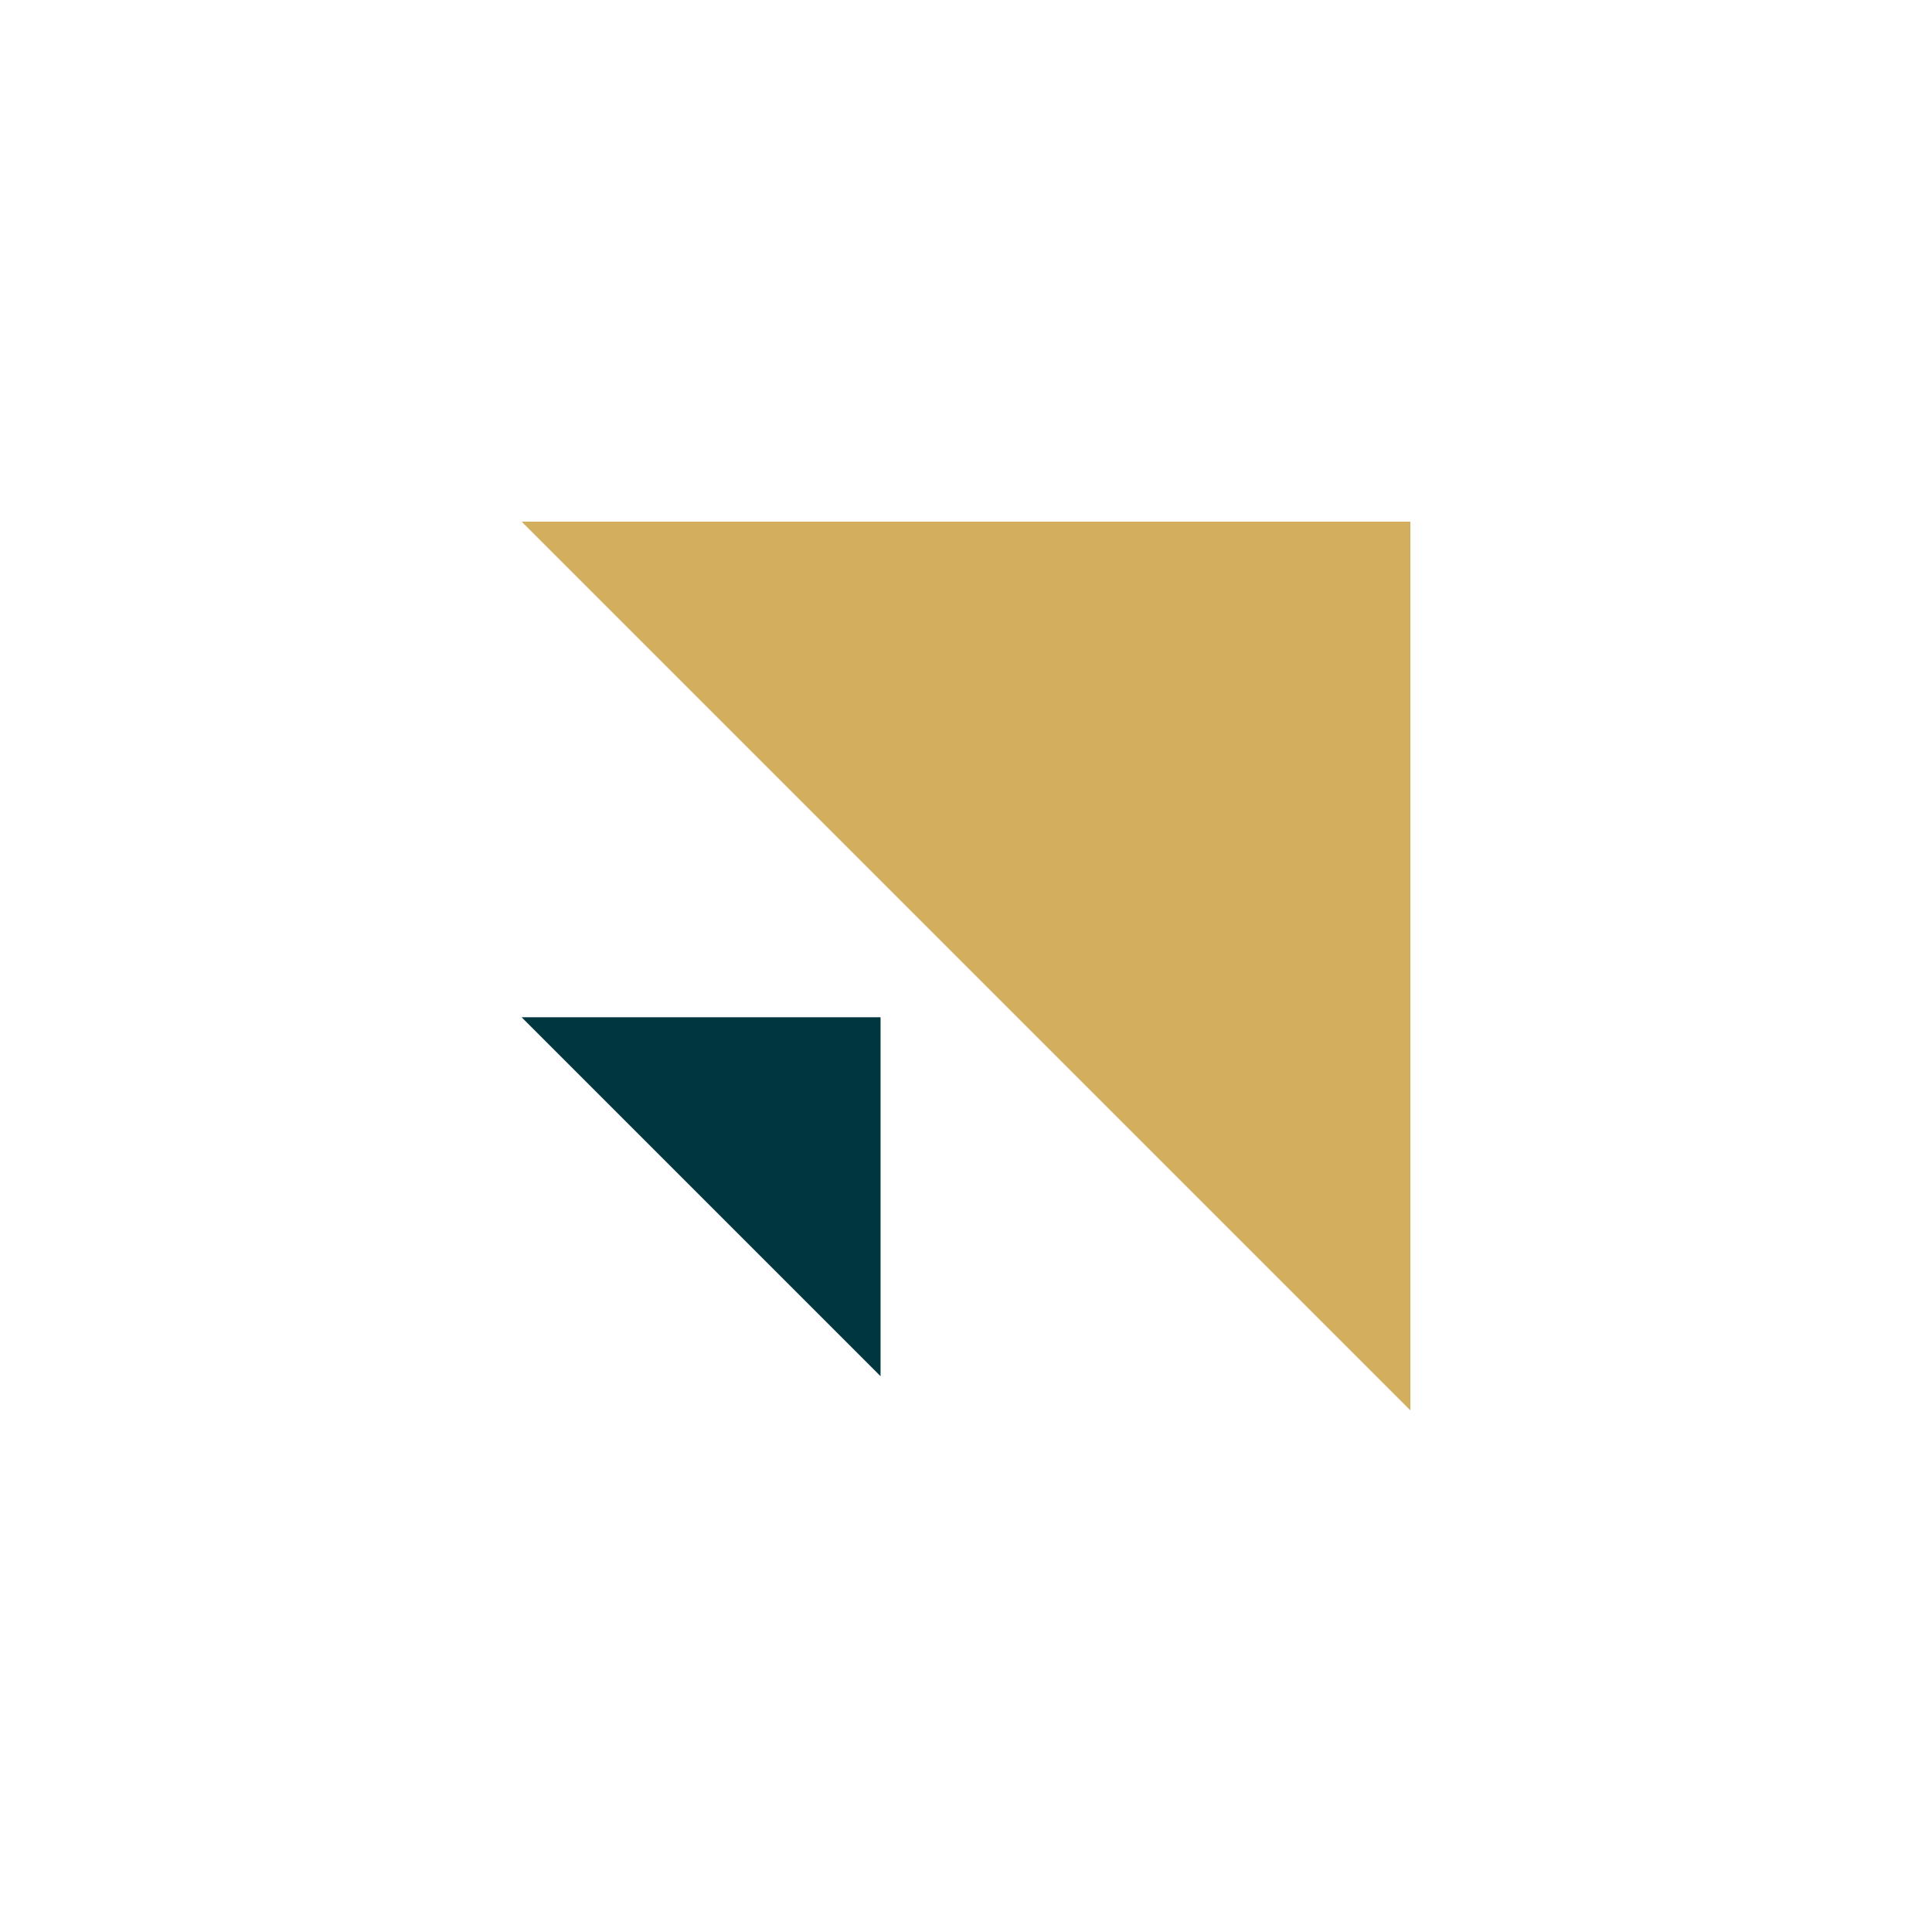
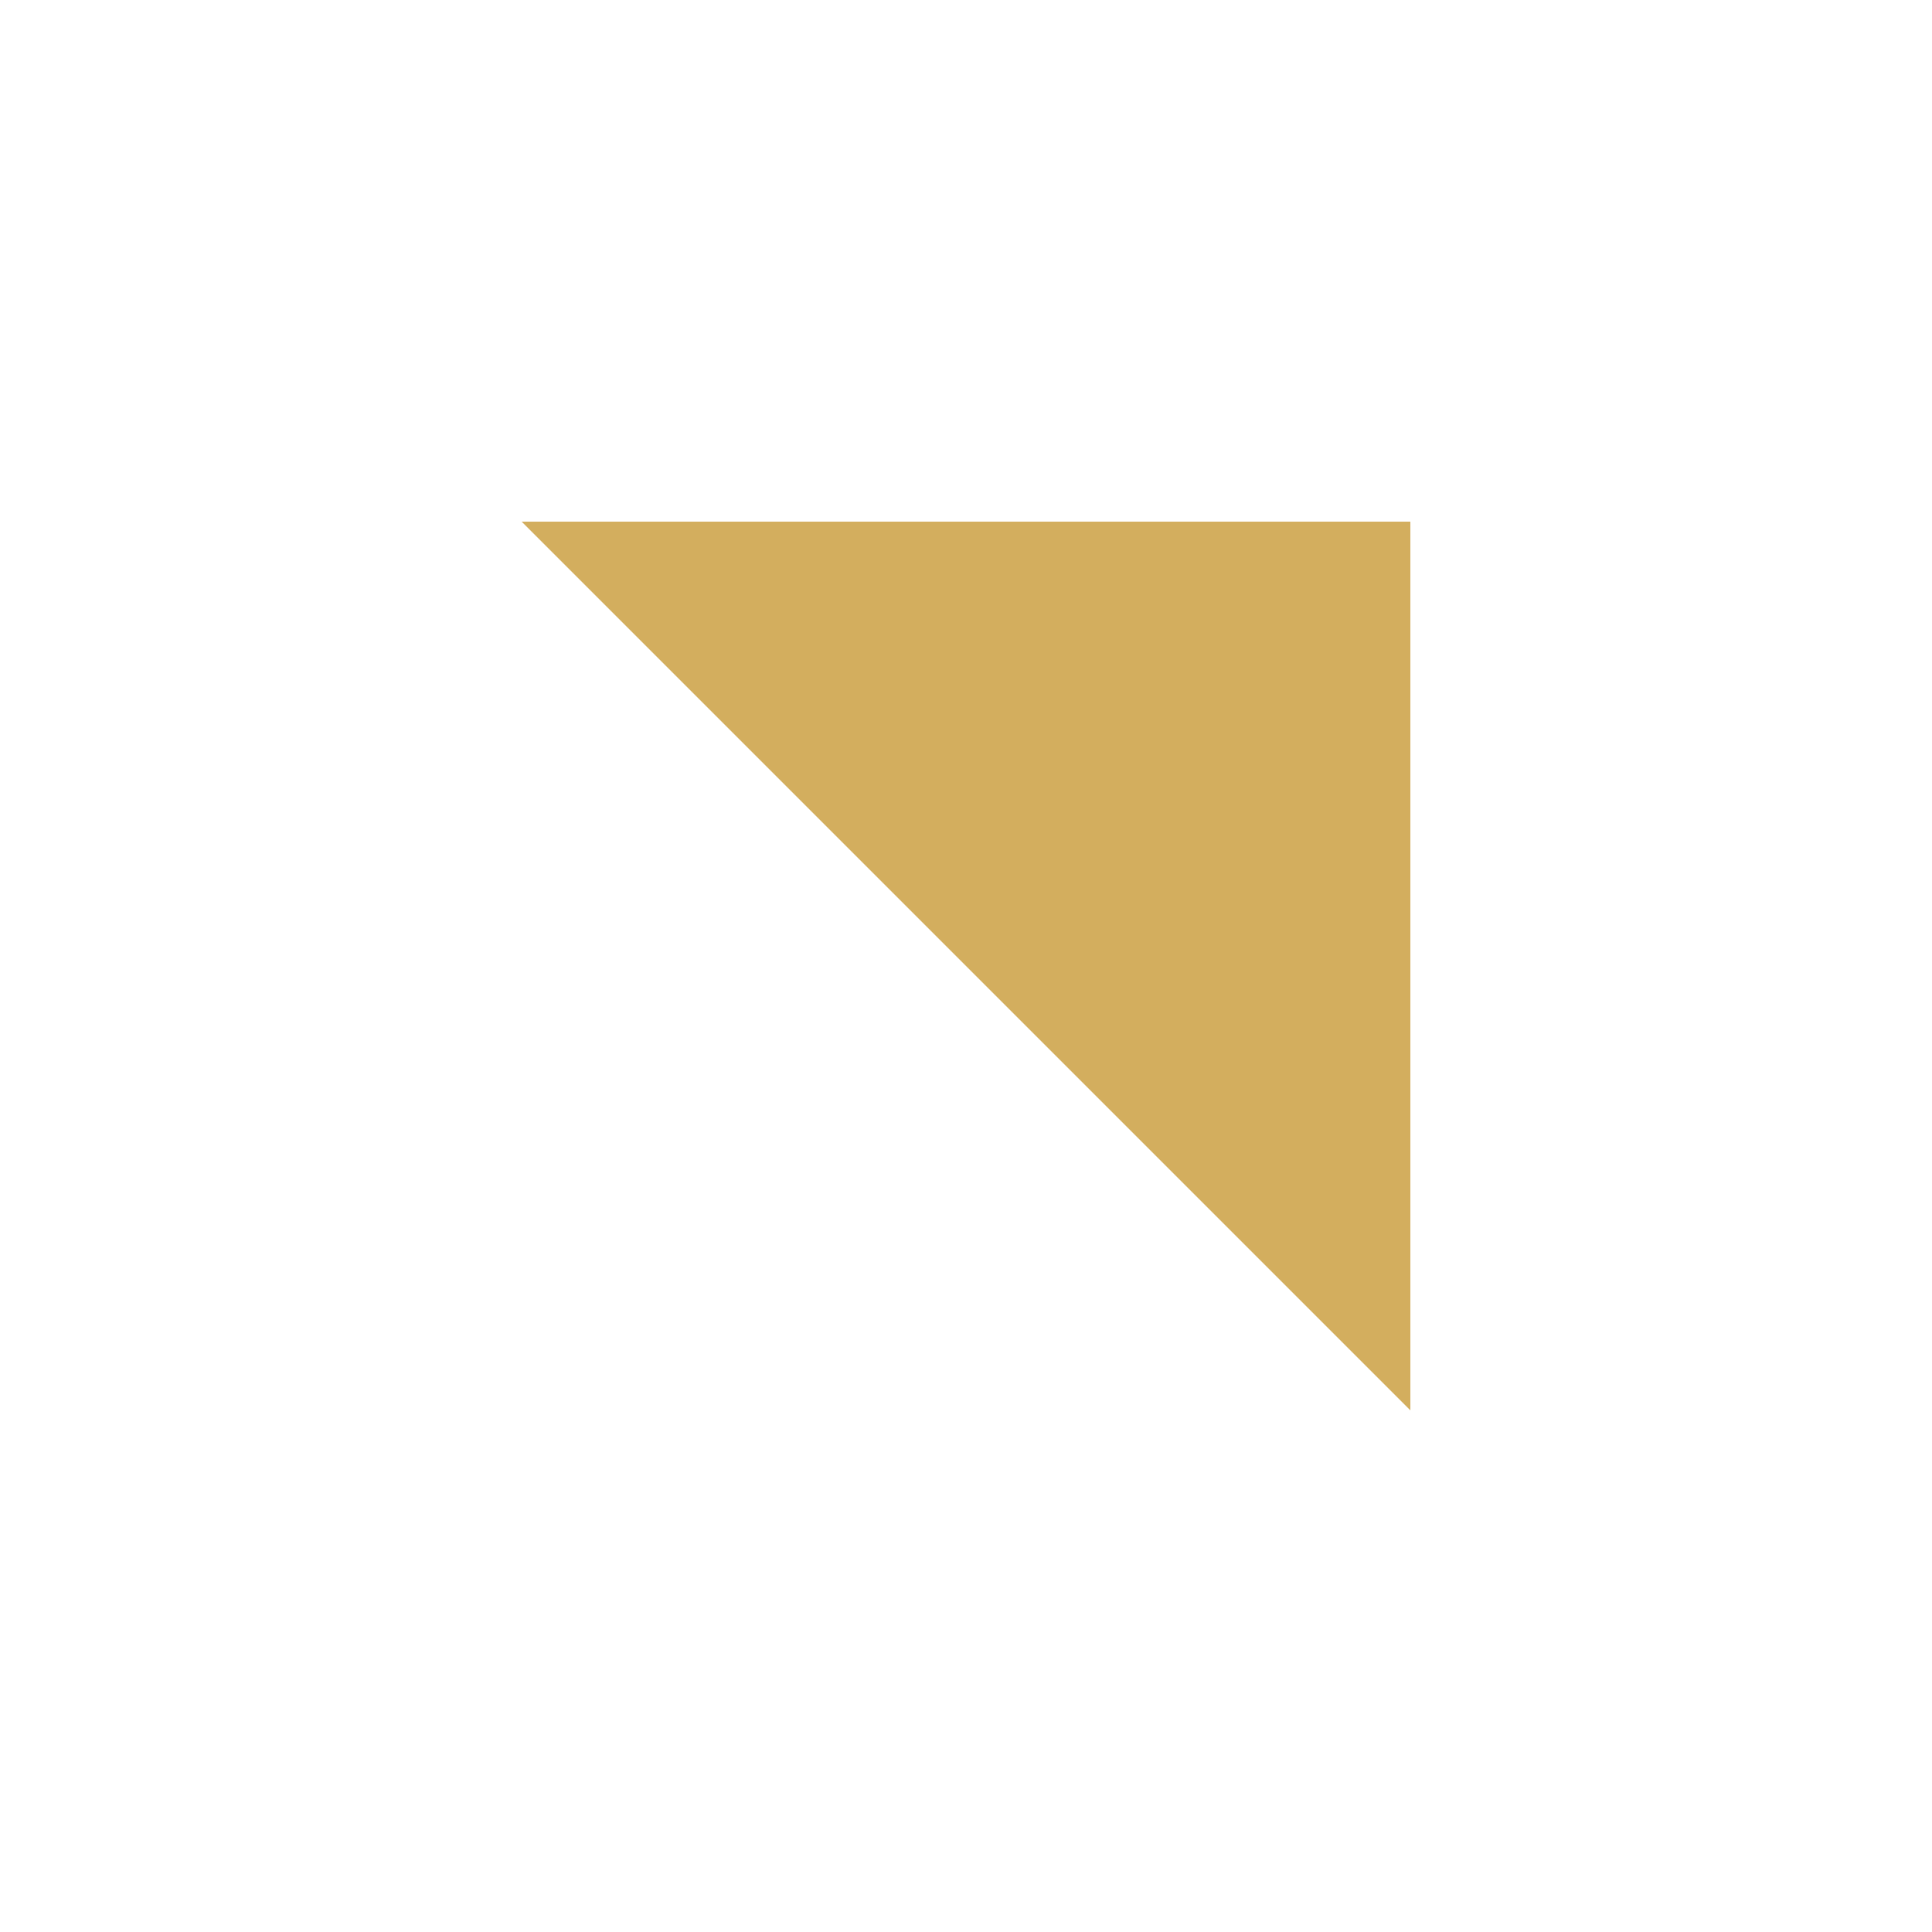
<svg xmlns="http://www.w3.org/2000/svg" width="100" height="100" viewBox="0 0 100 100" fill="none">
-   <path d="M45.577 71.231L27 52.654H45.577V71.231Z" fill="#00363D" />
  <path d="M73 73L27 27H73V73Z" fill="#D3AE5E" />
</svg>